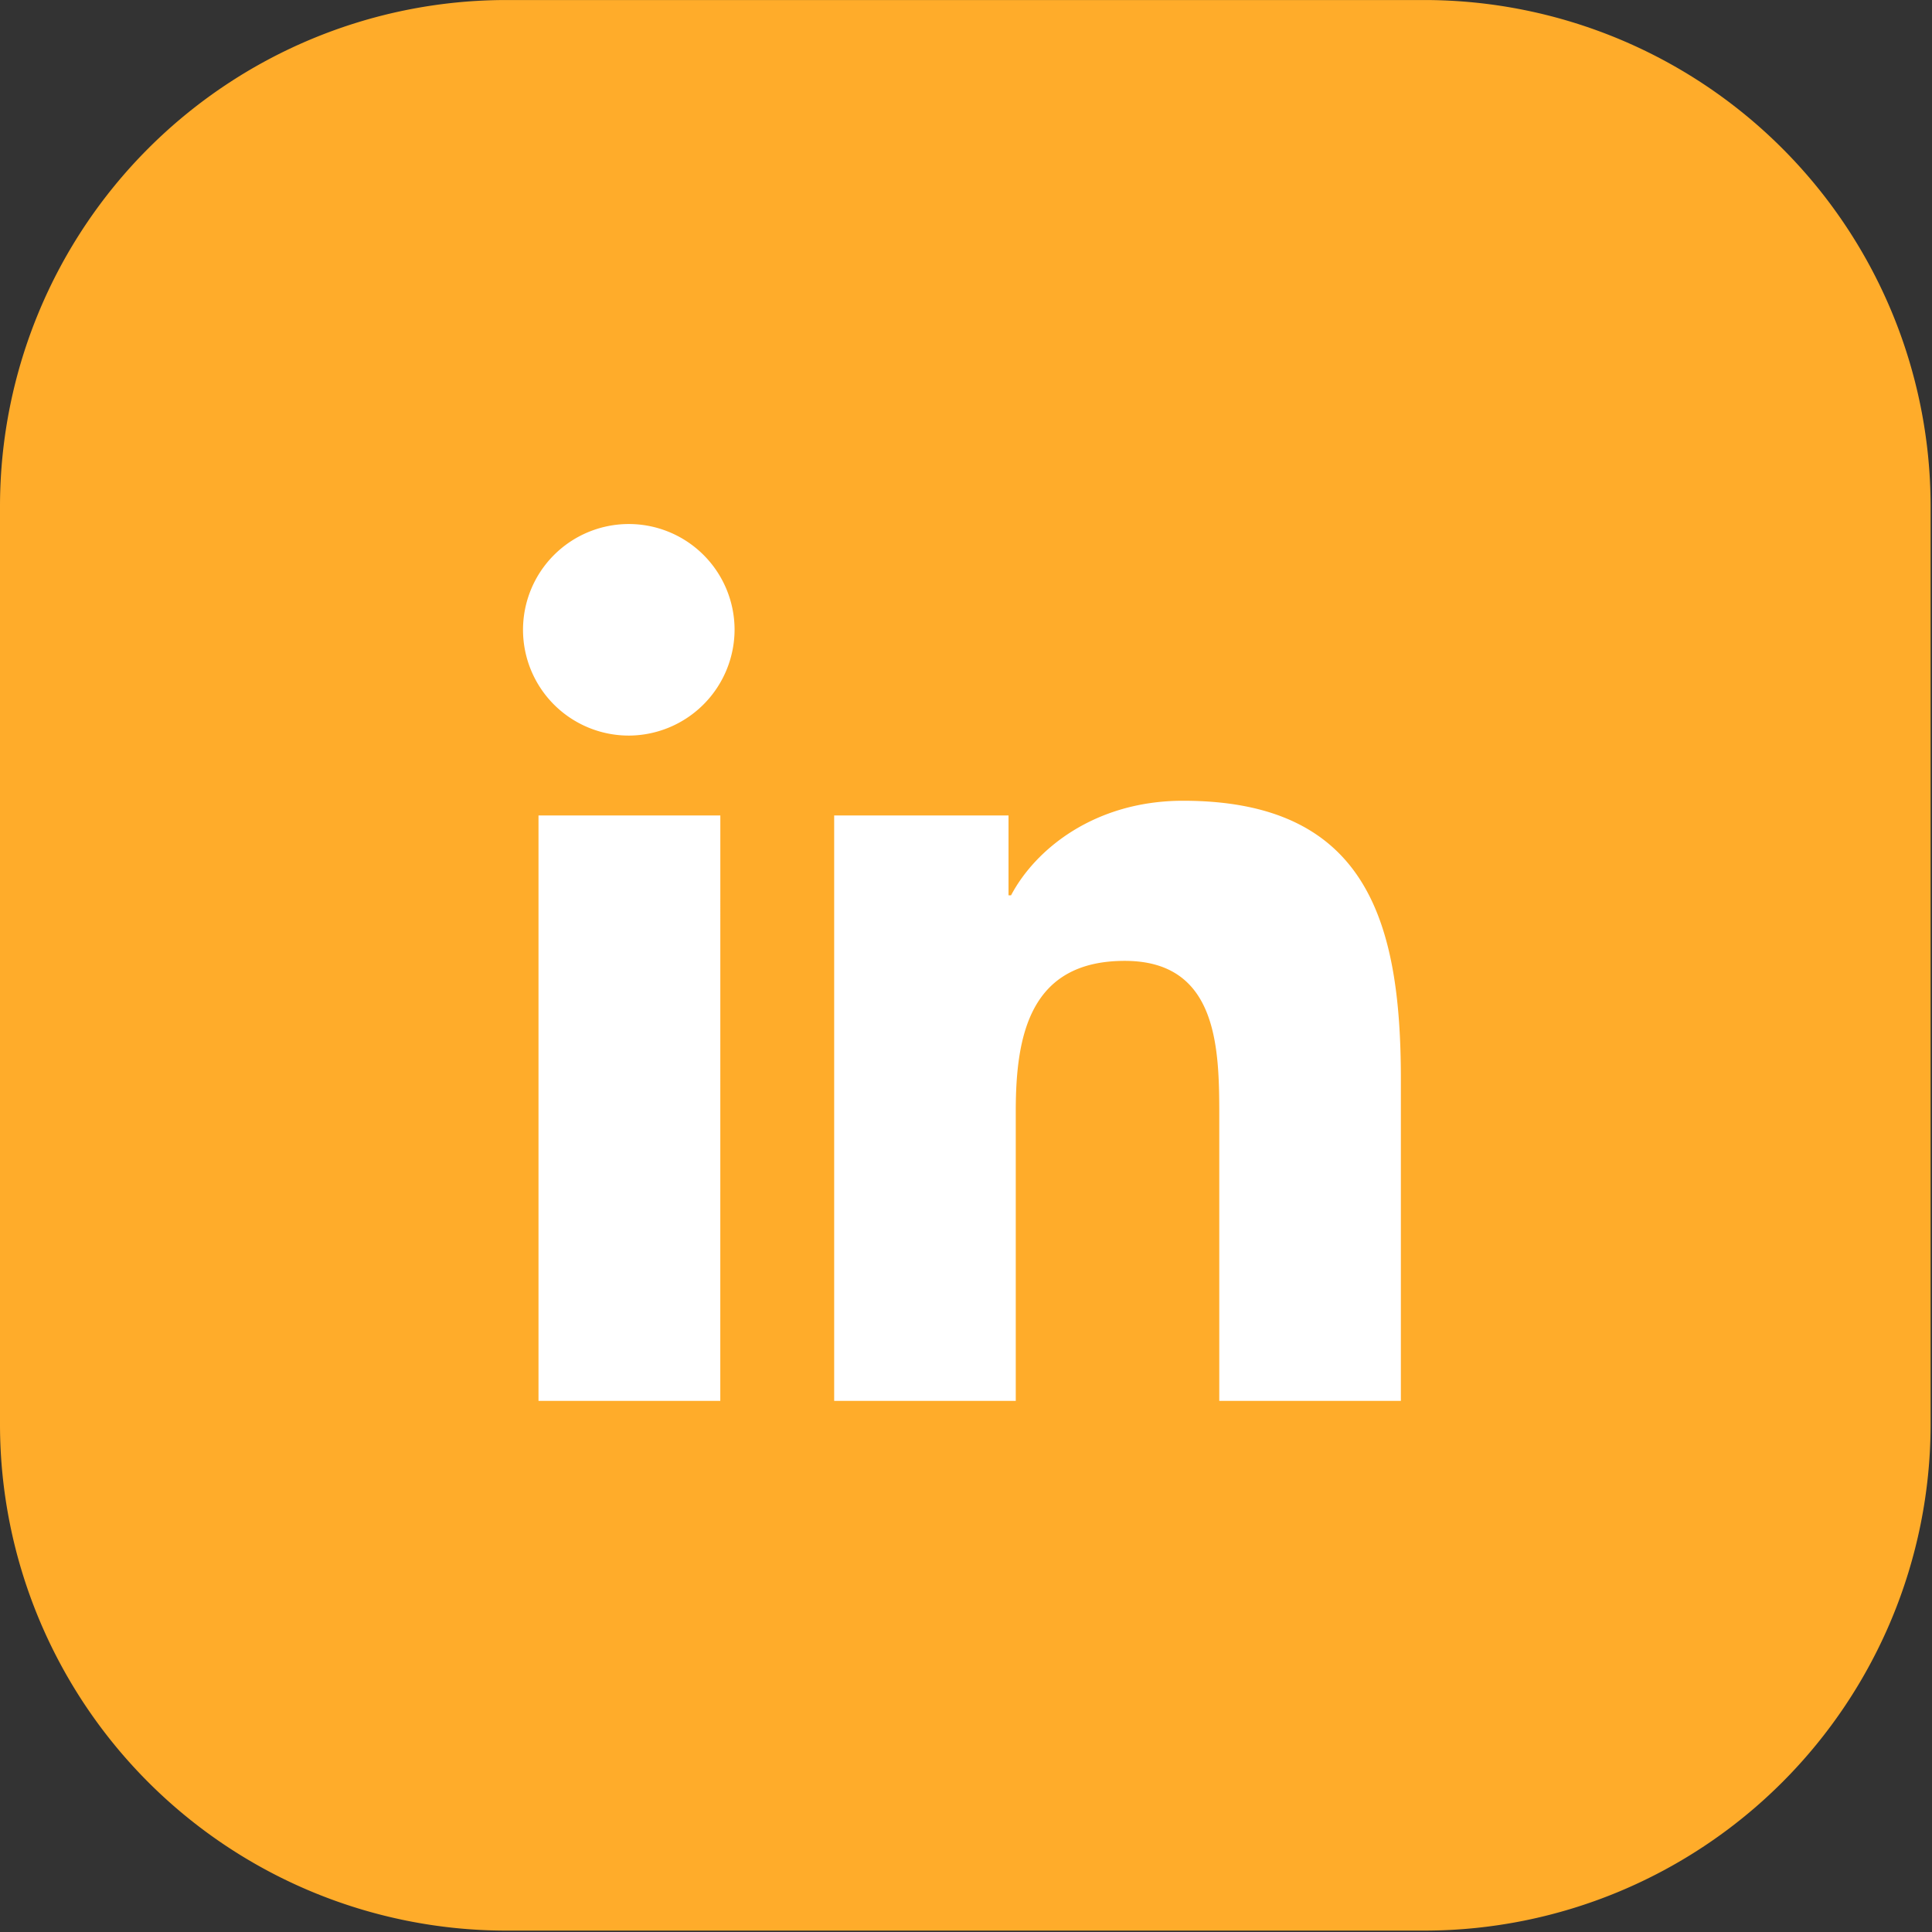
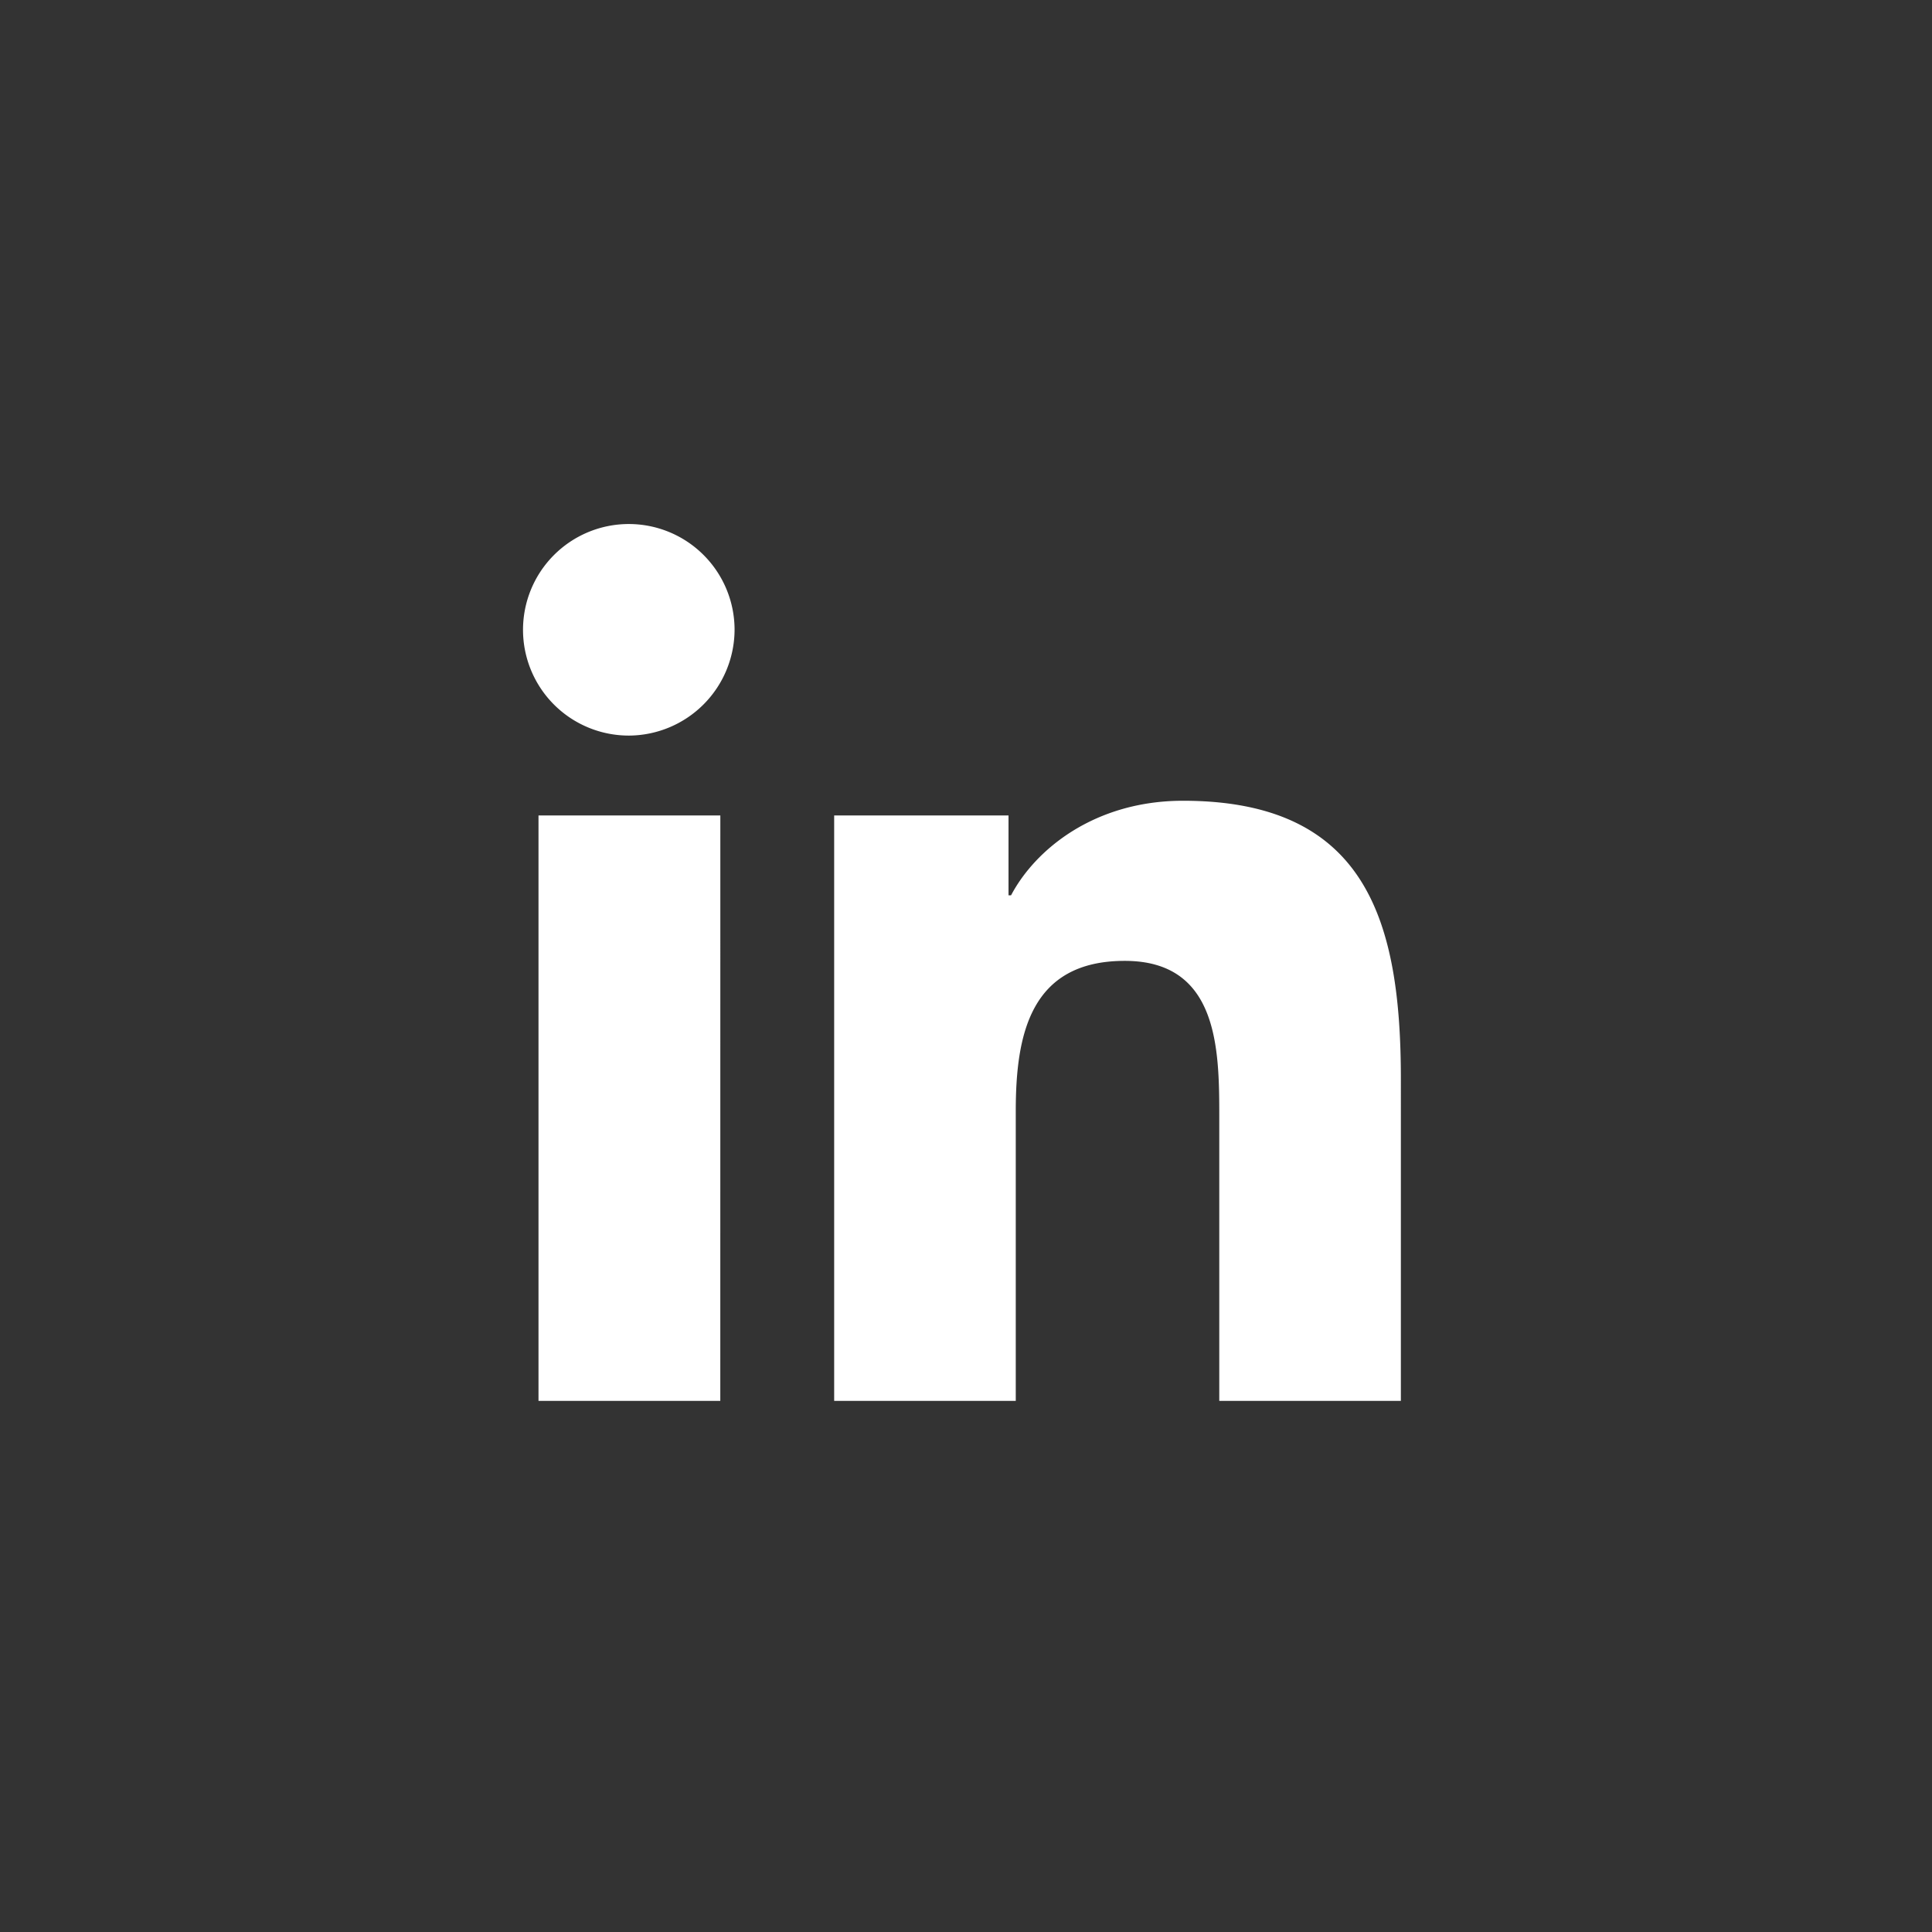
<svg xmlns="http://www.w3.org/2000/svg" width="136" height="136" viewBox="0 0 136 136">
  <rect x="0" y="0" width="136" height="136" fill="#333333" stroke="none" />
  <defs>
    <clipPath id="b">
      <rect width="136" height="136" />
    </clipPath>
  </defs>
  <g id="a" clip-path="url(#b)">
-     <path d="M0,100.354V35.549A35.653,35.653,0,0,1,35.549,0h64.8a35.654,35.654,0,0,1,35.553,35.549v64.805A35.654,35.654,0,0,1,100.353,135.9h-64.8A35.653,35.653,0,0,1,0,100.354" transform="translate(0 0.002)" fill="#ffac2a" />
    <rect width="135.907" height="135.908" transform="translate(0 0.002)" fill="none" />
    <path d="M13.817,61.725H1.02V20.515h12.8ZM7.411,14.893a7.446,7.446,0,1,1,7.411-7.481A7.474,7.474,0,0,1,7.411,14.893Zm54.3,46.832H48.942V41.664c0-4.781-.1-10.912-6.653-10.912-6.653,0-7.673,5.194-7.673,10.568V61.725H21.833V20.515H34.106v5.621h.179c1.708-3.238,5.882-6.655,12.108-6.655,12.951,0,15.332,8.529,15.332,19.606V61.725Z" transform="translate(36.887 36.887)" fill="#fff" />
  </g>
</svg>